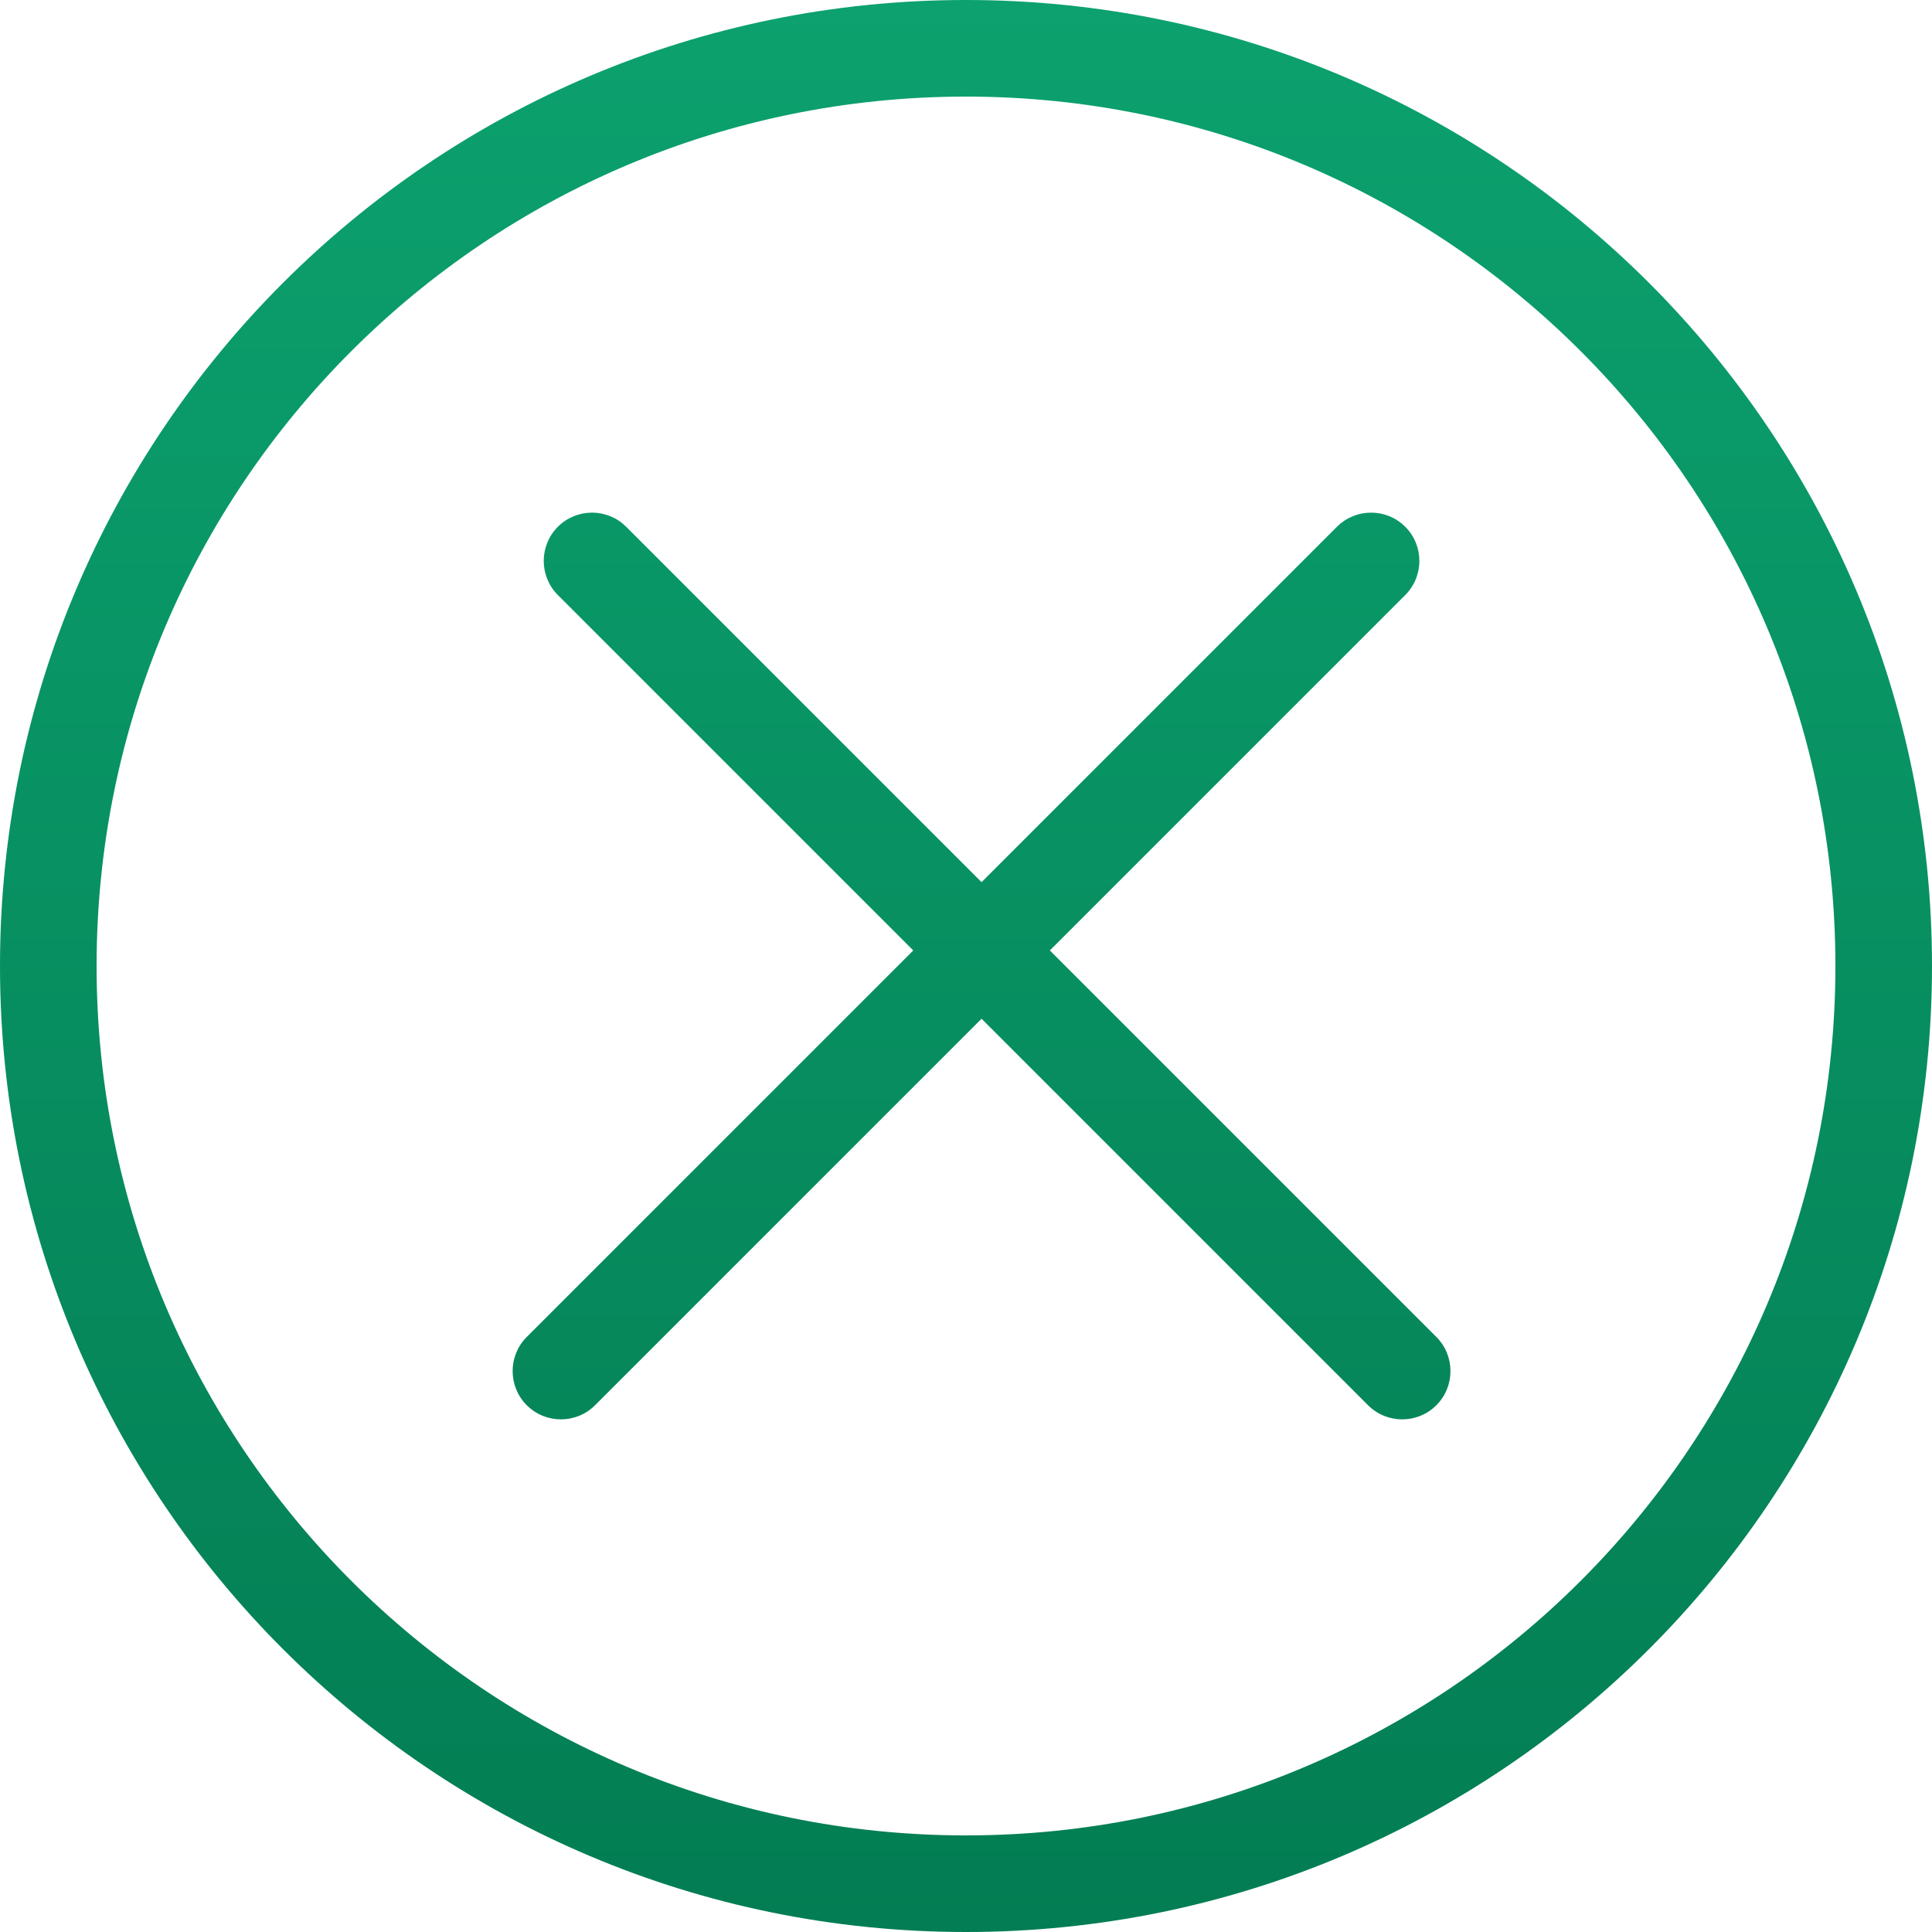
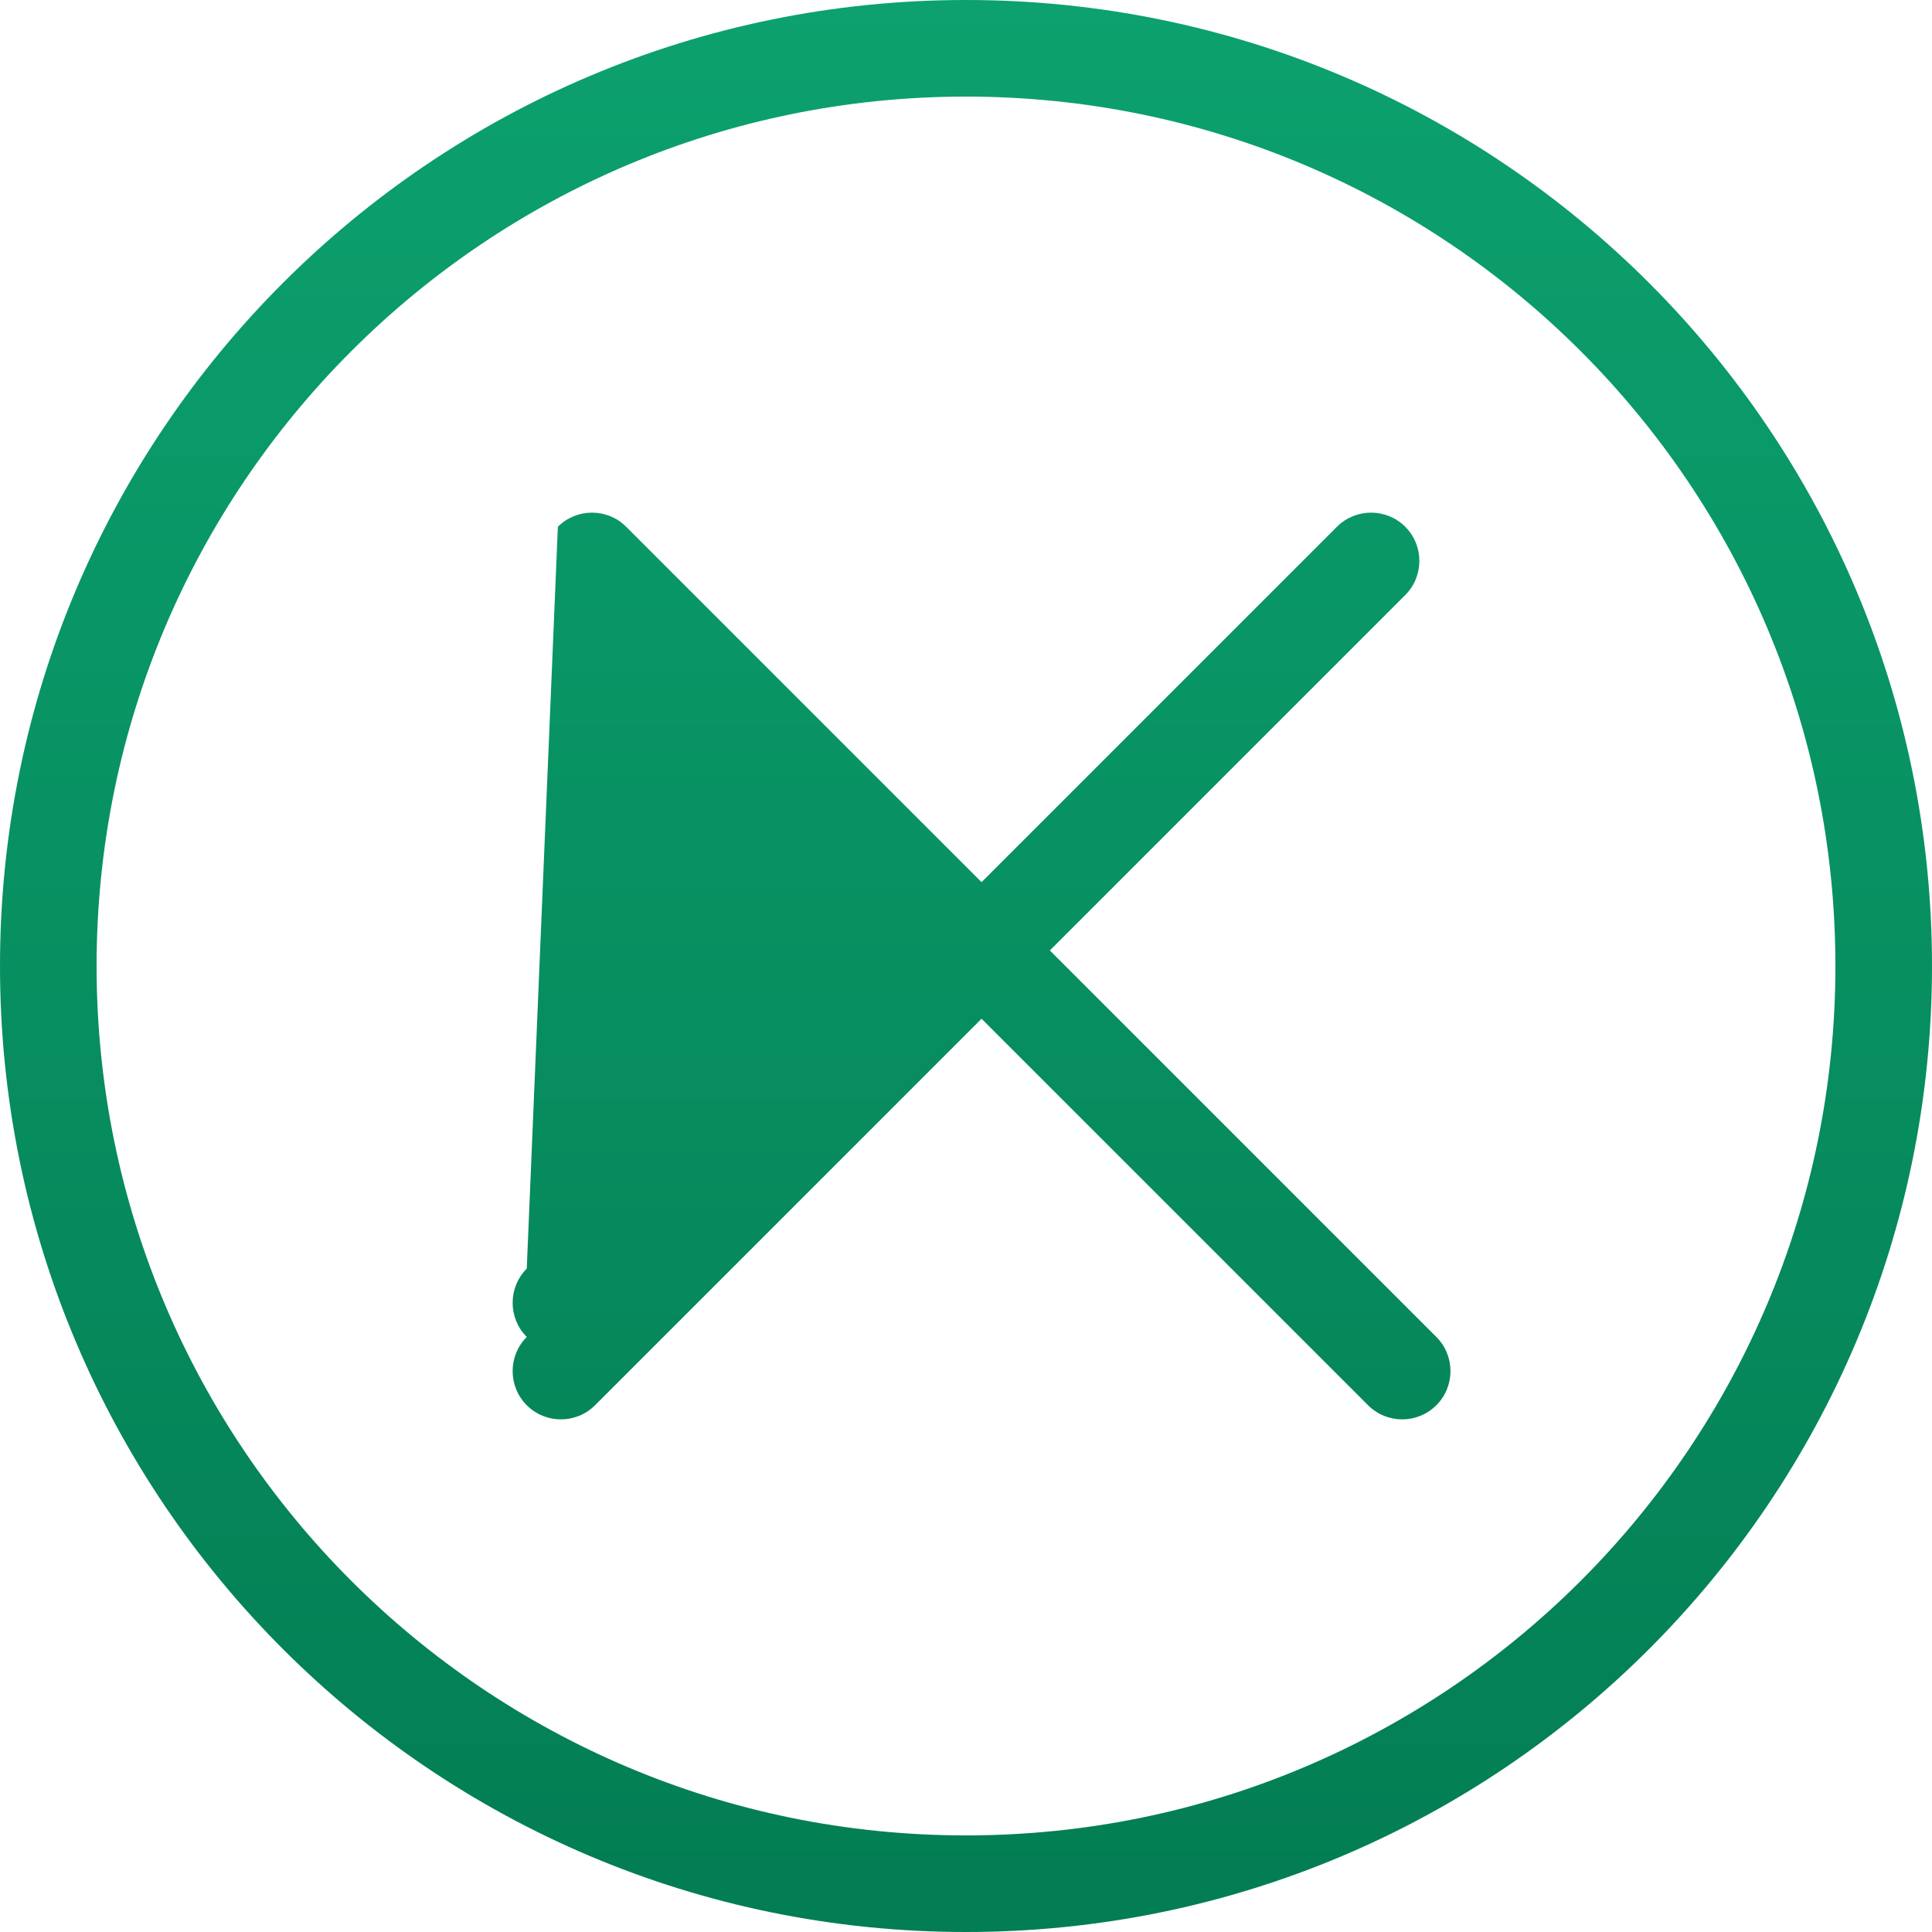
<svg xmlns="http://www.w3.org/2000/svg" fill="none" viewBox="0 0 20 20">
-   <path d="m10 19c4.971 0 9-4.029 9-9 0-4.971-4.029-9-9-9-4.971 0-9 4.029-9 9 0 4.971 4.029 9 9 9zm0 1c5.523 0 10-4.477 10-10 0-5.523-4.477-10-10-10-5.523 0-10 4.477-10 10 0 5.523 4.477 10 10 10zm-4.225-14.547c0.195-0.195 0.512-0.195 0.707 0l3.679 3.679 3.679-3.679c0.195-0.195 0.512-0.195 0.707 0 0.195 0.195 0.195 0.512 0 0.707l-3.679 3.679 4.001 4.001c0.195 0.195 0.195 0.512 0 0.707-0.195 0.195-0.512 0.195-0.707 0l-4.001-4.001-4.001 4.001c-0.195 0.195-0.512 0.195-0.707 0-0.195-0.195-0.195-0.512 0-0.707l4.001-4.001-3.679-3.679c-0.195-0.195-0.195-0.512 0-0.707z" clip-rule="evenodd" fill="url(#paint0_linear_1376_147)" fill-rule="evenodd" />
+   <path d="m10 19c4.971 0 9-4.029 9-9 0-4.971-4.029-9-9-9-4.971 0-9 4.029-9 9 0 4.971 4.029 9 9 9zm0 1c5.523 0 10-4.477 10-10 0-5.523-4.477-10-10-10-5.523 0-10 4.477-10 10 0 5.523 4.477 10 10 10zm-4.225-14.547c0.195-0.195 0.512-0.195 0.707 0l3.679 3.679 3.679-3.679c0.195-0.195 0.512-0.195 0.707 0 0.195 0.195 0.195 0.512 0 0.707l-3.679 3.679 4.001 4.001c0.195 0.195 0.195 0.512 0 0.707-0.195 0.195-0.512 0.195-0.707 0l-4.001-4.001-4.001 4.001c-0.195 0.195-0.512 0.195-0.707 0-0.195-0.195-0.195-0.512 0-0.707c-0.195-0.195-0.195-0.512 0-0.707z" clip-rule="evenodd" fill="url(#paint0_linear_1376_147)" fill-rule="evenodd" />
  <defs>
    <linearGradient id="paint0_linear_1376_147" x1="10" x2="10" y1="20" y2="-1.0822e-7" gradientUnits="userSpaceOnUse">
      <stop stop-color="#037D53" offset="0" />
      <stop stop-color="#0CA16E" offset="1" />
    </linearGradient>
  </defs>
</svg>